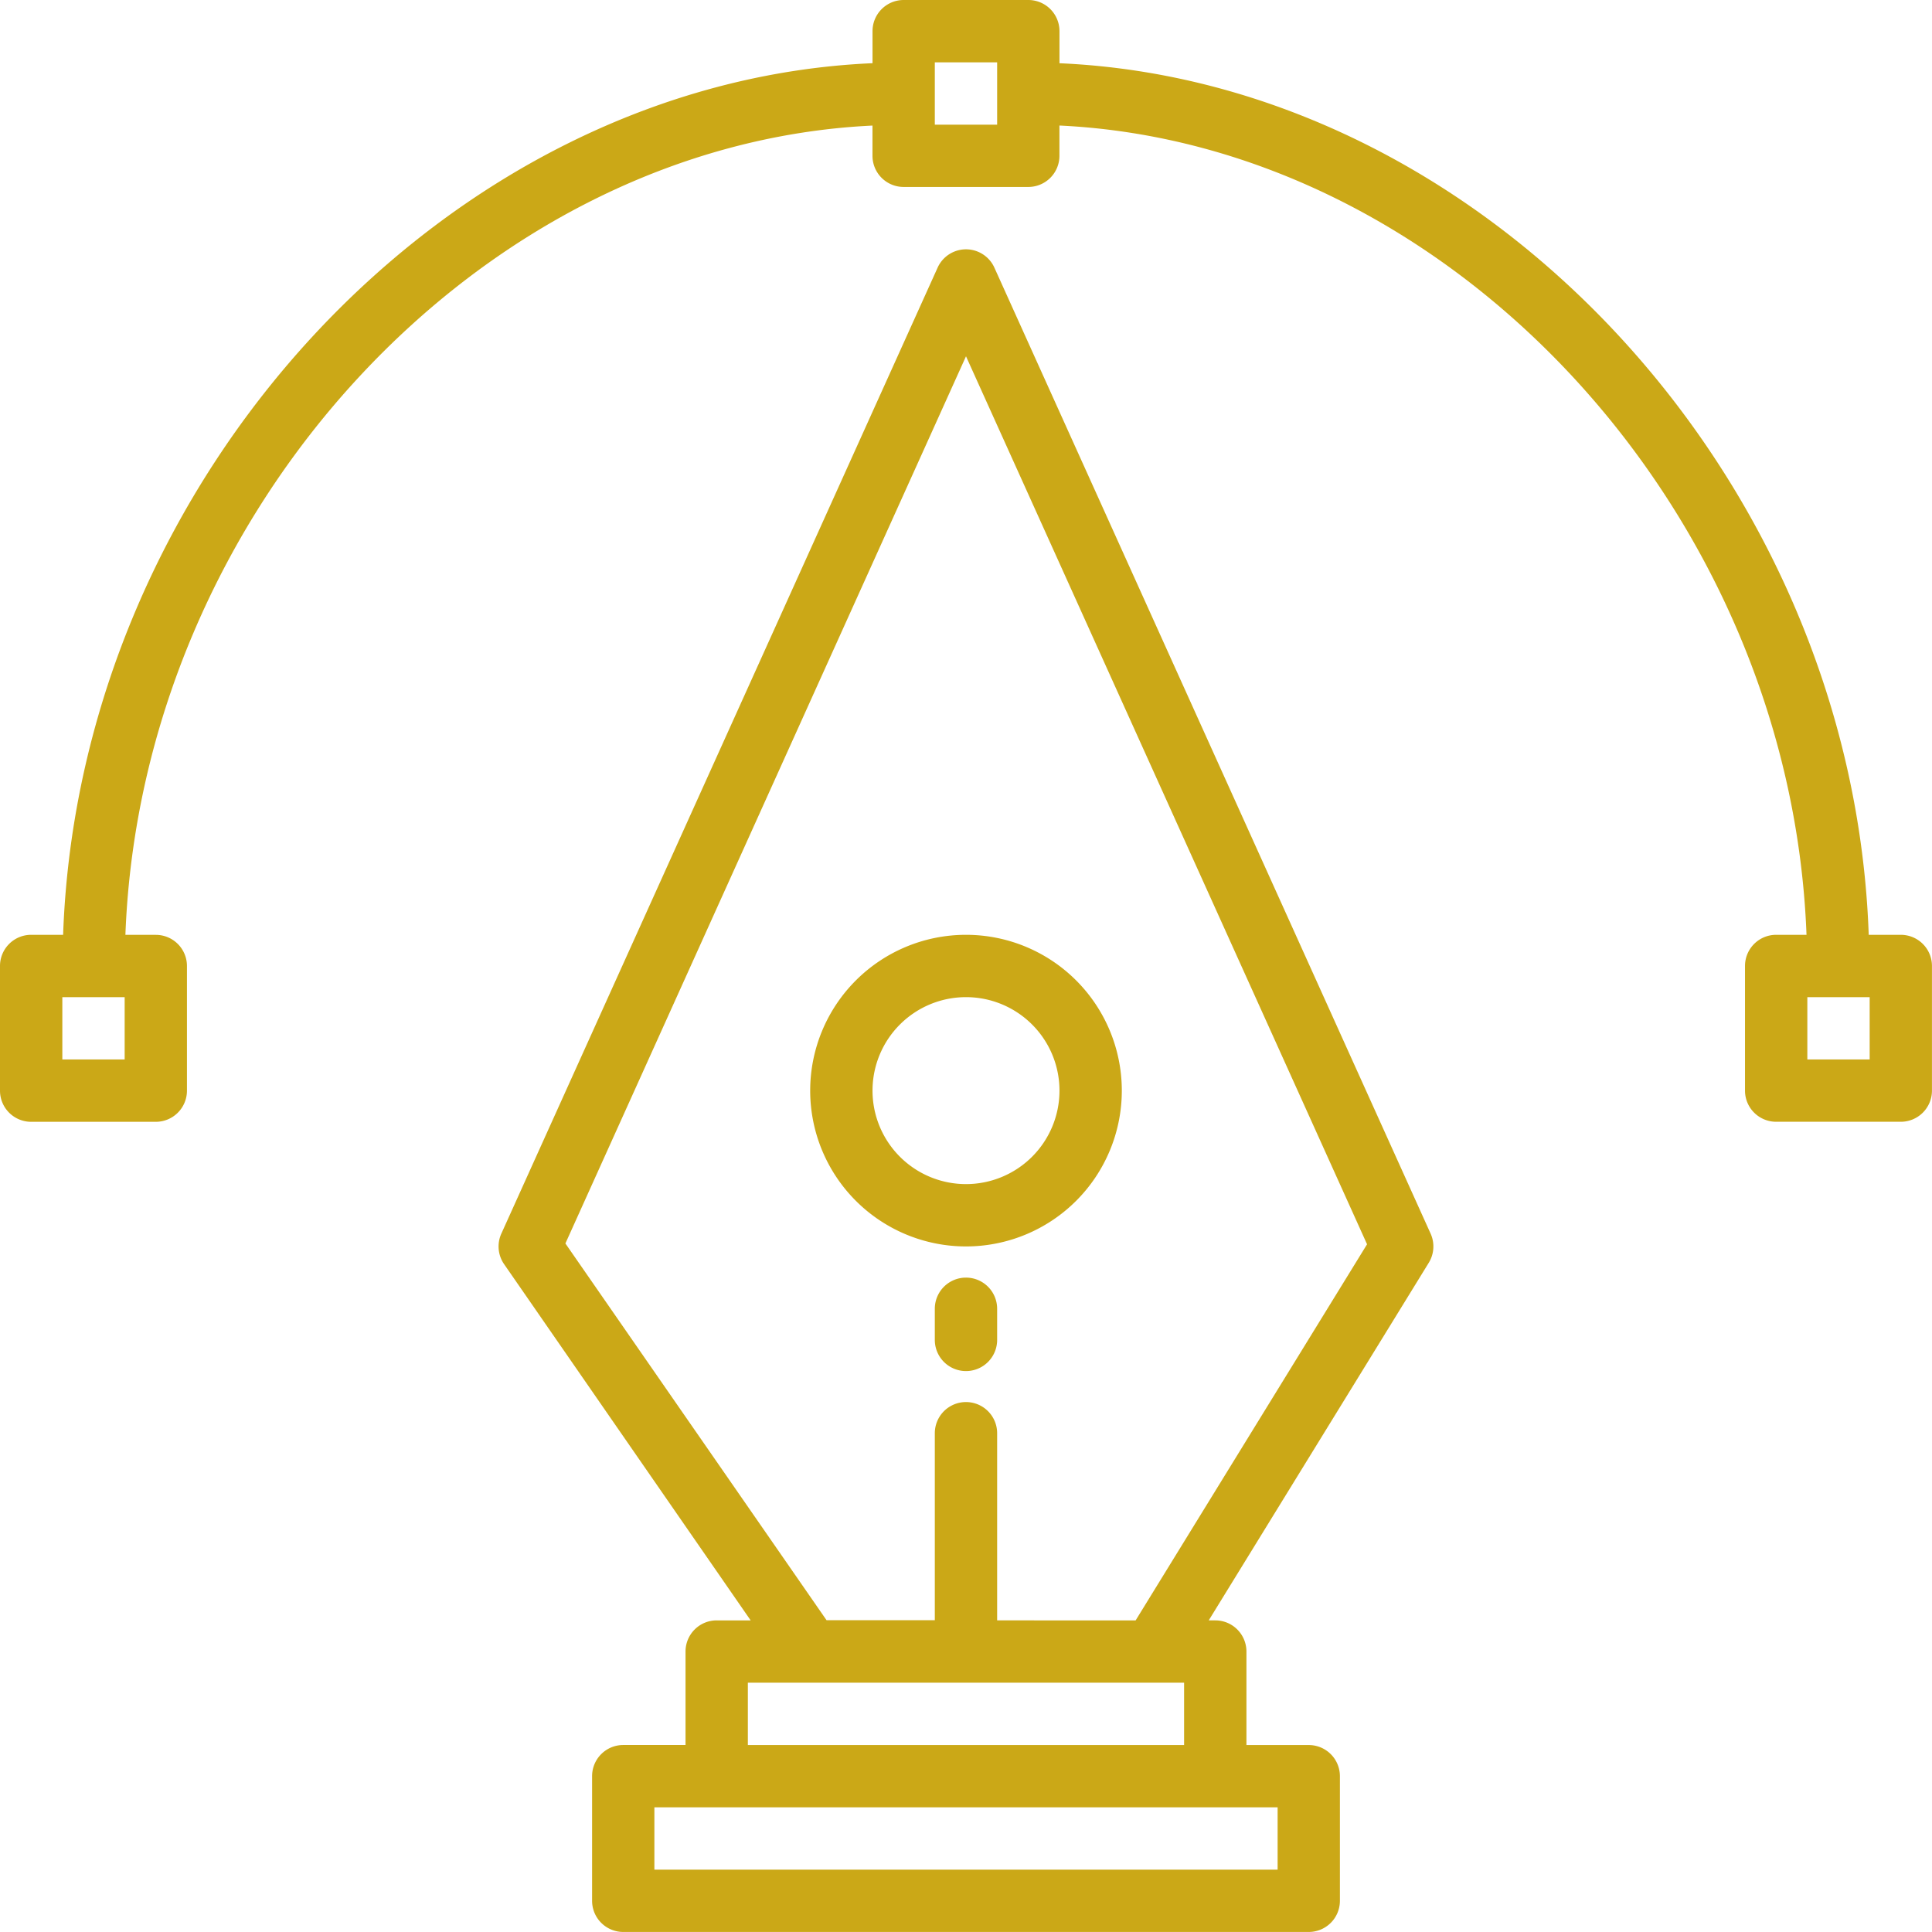
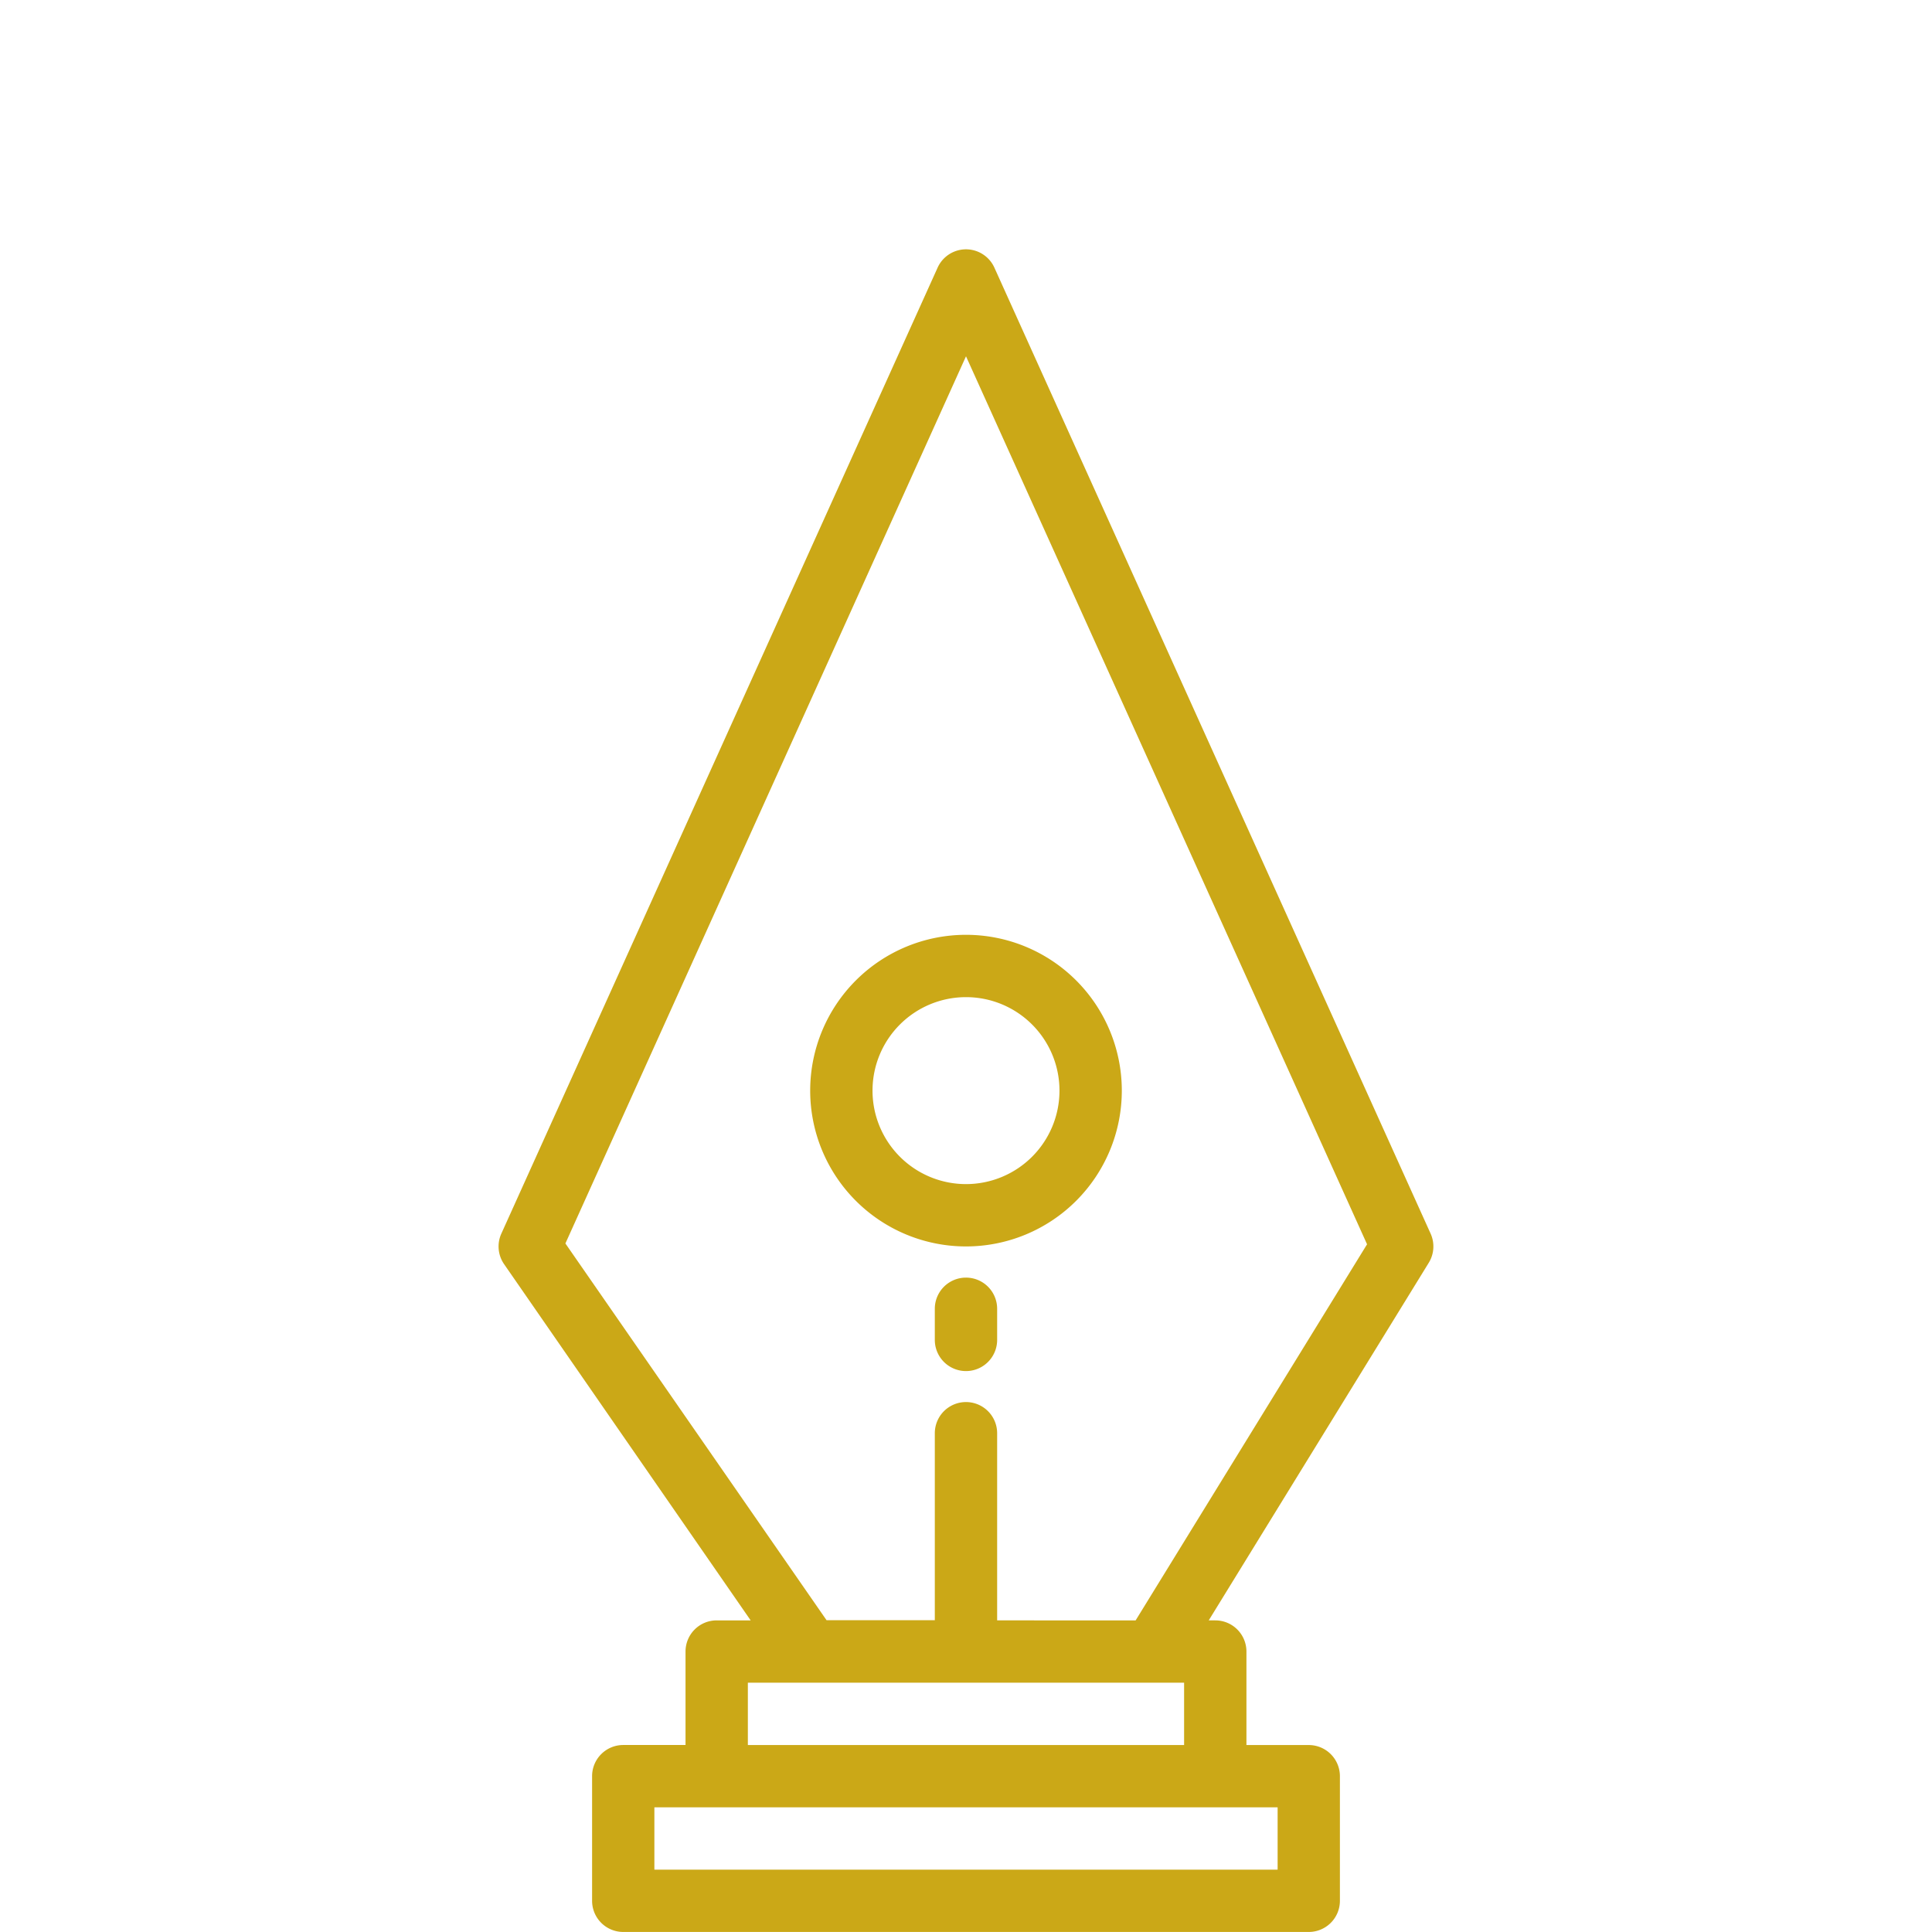
<svg xmlns="http://www.w3.org/2000/svg" id="Group_17" data-name="Group 17" width="46.834" height="46.833" viewBox="0 0 46.834 46.833">
  <path id="Path_58" data-name="Path 58" d="M27,34.777A3.777,3.777,0,1,0,30.777,31,3.777,3.777,0,0,0,27,34.777Zm6.043,0a2.266,2.266,0,1,1-2.266-2.266A2.266,2.266,0,0,1,33.043,34.777Z" transform="translate(-7.36 -8.339)" fill="#cba817" />
  <path id="Path_59" data-name="Path 59" d="M31.755,42a.755.755,0,0,0-.755.755v.755a.755.755,0,1,0,1.511,0v-.755A.755.755,0,0,0,31.755,42Z" transform="translate(-8.339 -11.029)" fill="#cba817" />
  <path id="Path_60" data-name="Path 60" d="M29.019,9.445a.755.755,0,0,0-1.376,0L17.067,32.862a.755.755,0,0,0,.067.74l5.977,8.635h-.824a.755.755,0,0,0-.755.755v2.266H20.022a.755.755,0,0,0-.755.755v3.022a.755.755,0,0,0,.755.755H36.64a.755.755,0,0,0,.755-.755V46.014a.755.755,0,0,0-.755-.755H35.129V42.992a.755.755,0,0,0-.755-.755h-.159l5.334-8.669a.755.755,0,0,0,.045-.706ZM35.885,48.28H20.777V46.769H35.885ZM23.043,45.259V43.748H33.618v1.511Zm9.4-3.022H29.086V37.7a.755.755,0,1,0-1.511,0v4.532H24.95L18.62,33.1l9.711-21.506L38.053,33.12Z" transform="translate(-4.914 -2.957)" fill="#cba817" />
-   <path id="Path_61" data-name="Path 61" d="M47.078,23.661H46.3C45.913,12.58,37,2.984,26.683,2.533V1.755A.755.755,0,0,0,25.928,1H22.906a.755.755,0,0,0-.755.755v.777C11.837,2.984,2.921,12.58,2.53,23.661H1.755A.755.755,0,0,0,1,24.417v3.022a.755.755,0,0,0,.755.755H4.777a.755.755,0,0,0,.755-.755V24.417a.755.755,0,0,0-.755-.755H4.04c.387-10.273,8.6-19.167,18.11-19.618v.733a.755.755,0,0,0,.755.755h3.022a.755.755,0,0,0,.755-.755V4.043c9.509.451,17.723,9.345,18.11,19.618h-.736a.755.755,0,0,0-.755.755v3.022a.755.755,0,0,0,.755.755h3.022a.755.755,0,0,0,.755-.755V24.417A.755.755,0,0,0,47.078,23.661ZM4.022,26.683H2.511V25.172H4.022ZM25.172,4.022H23.661V2.511h1.511ZM46.323,26.683H44.812V25.172h1.511Z" transform="translate(-1 -1)" fill="#cba817" />
</svg>